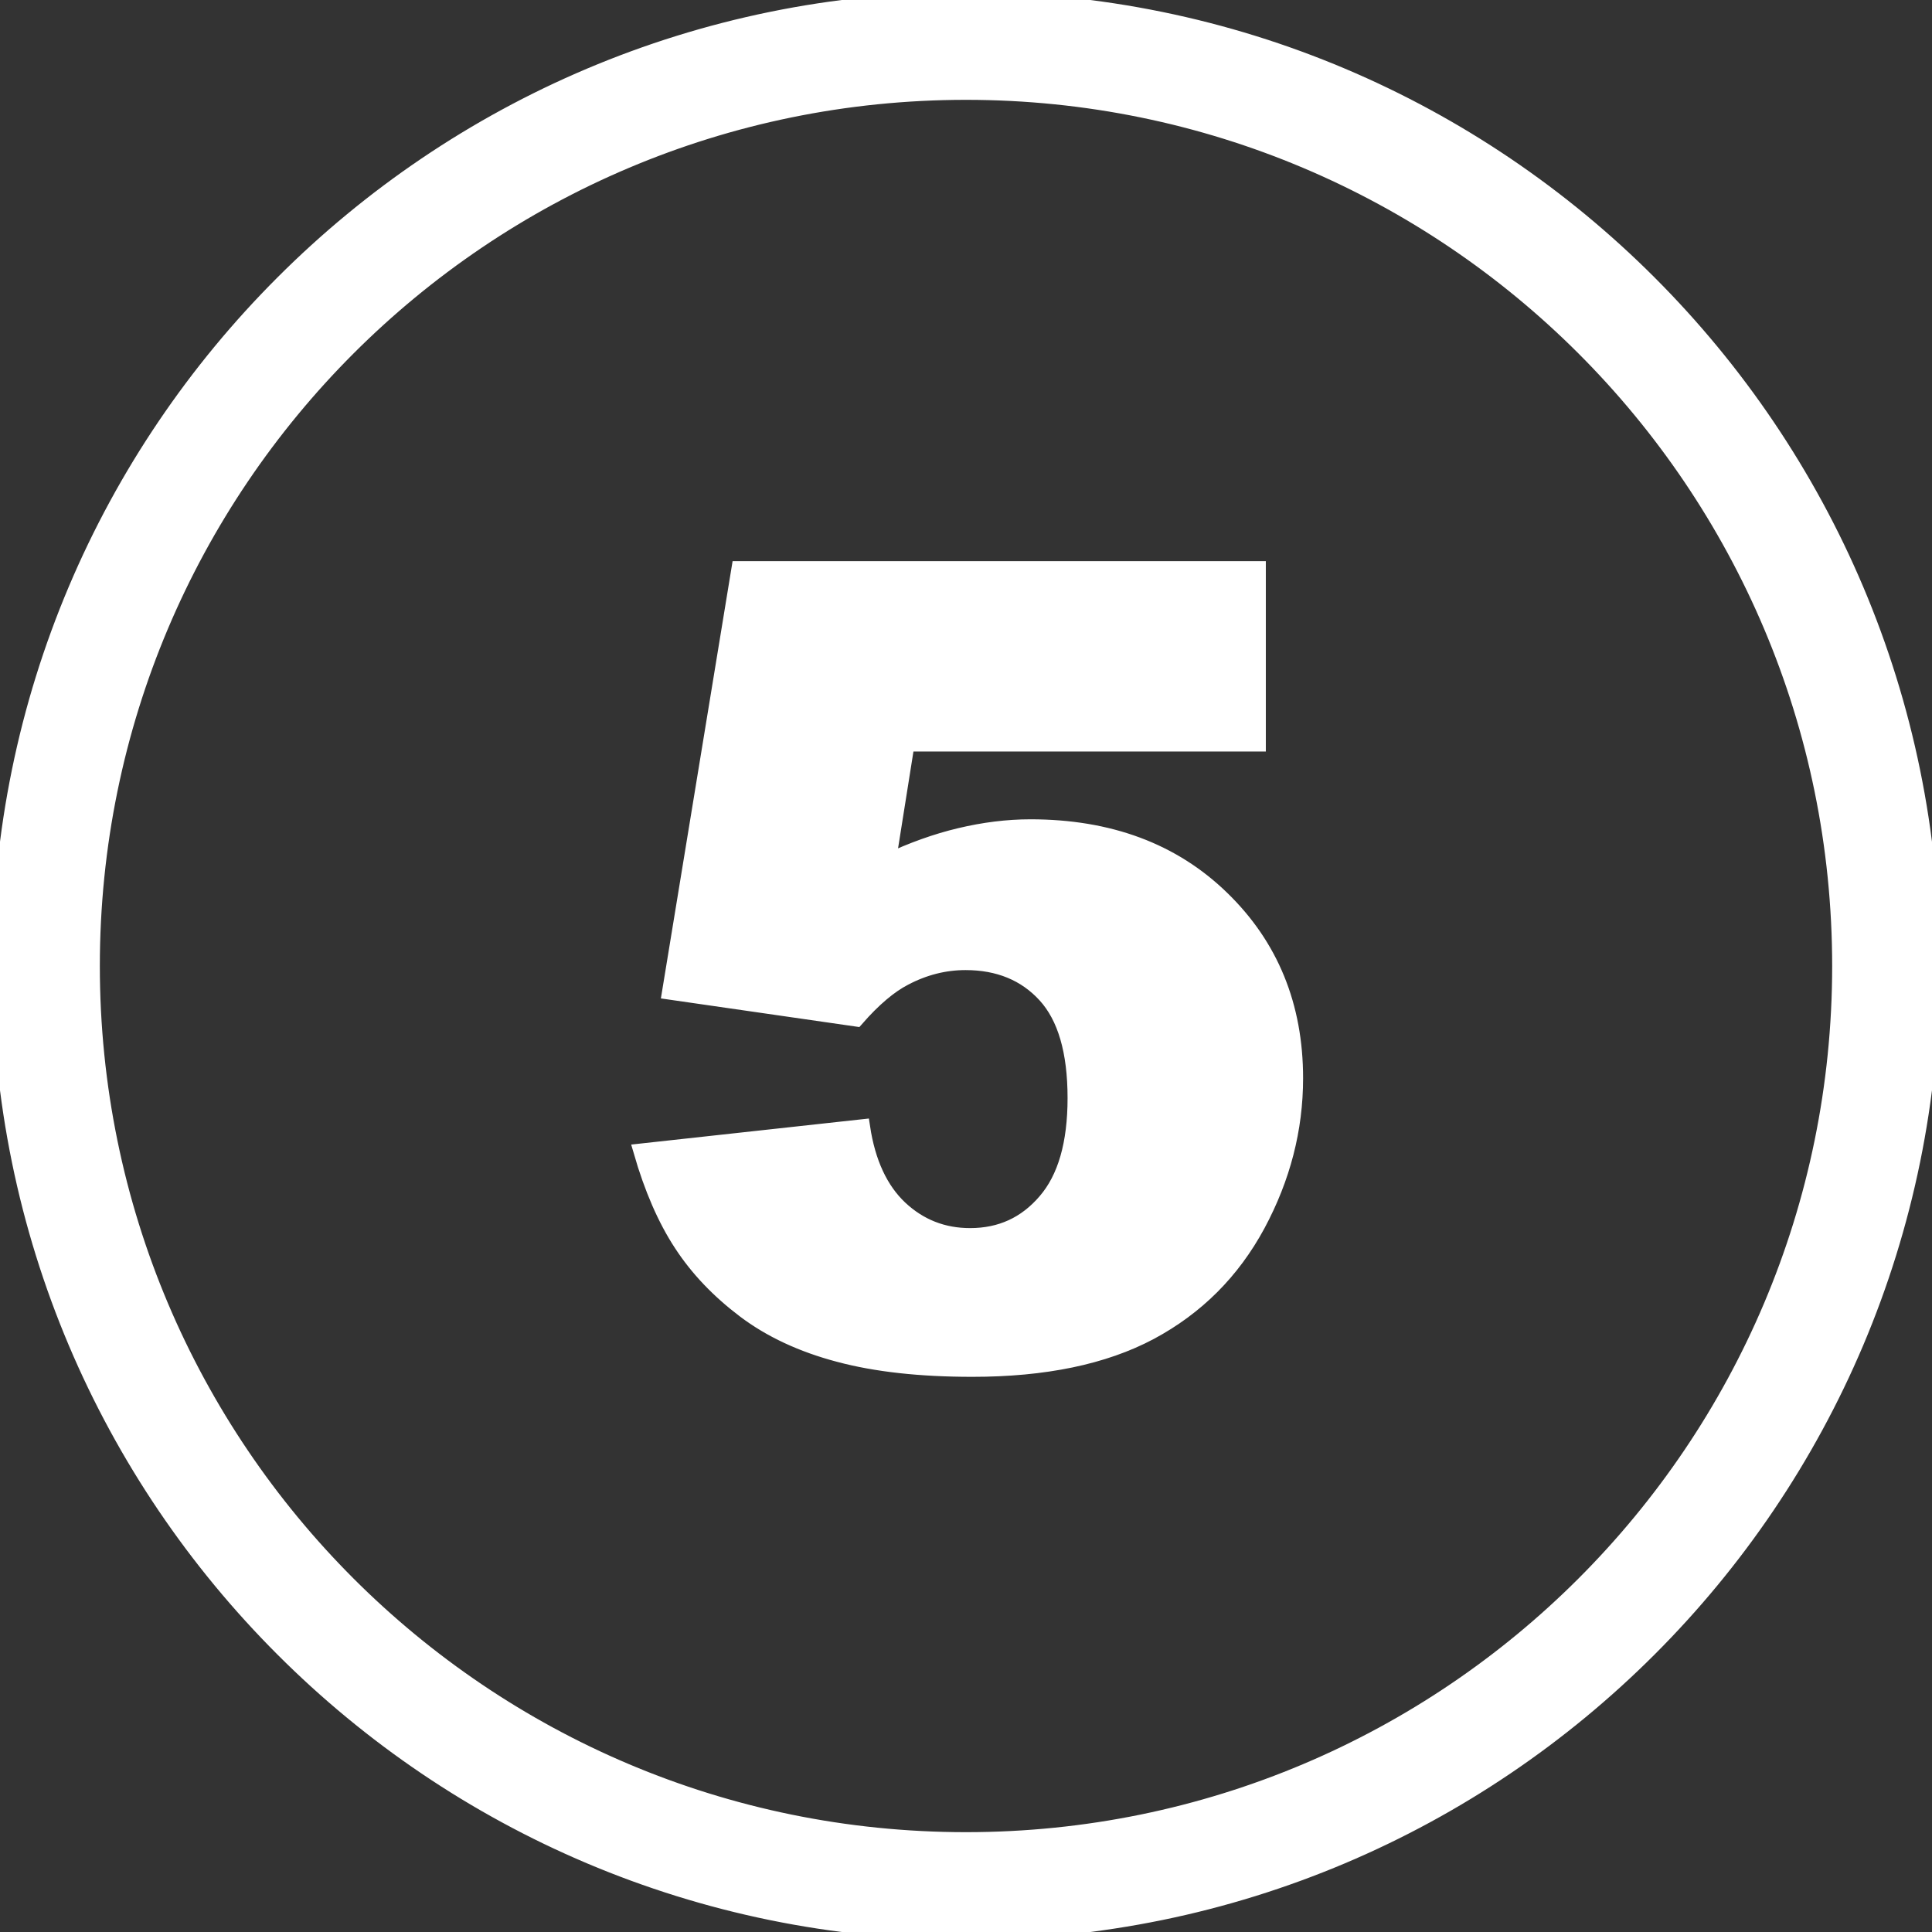
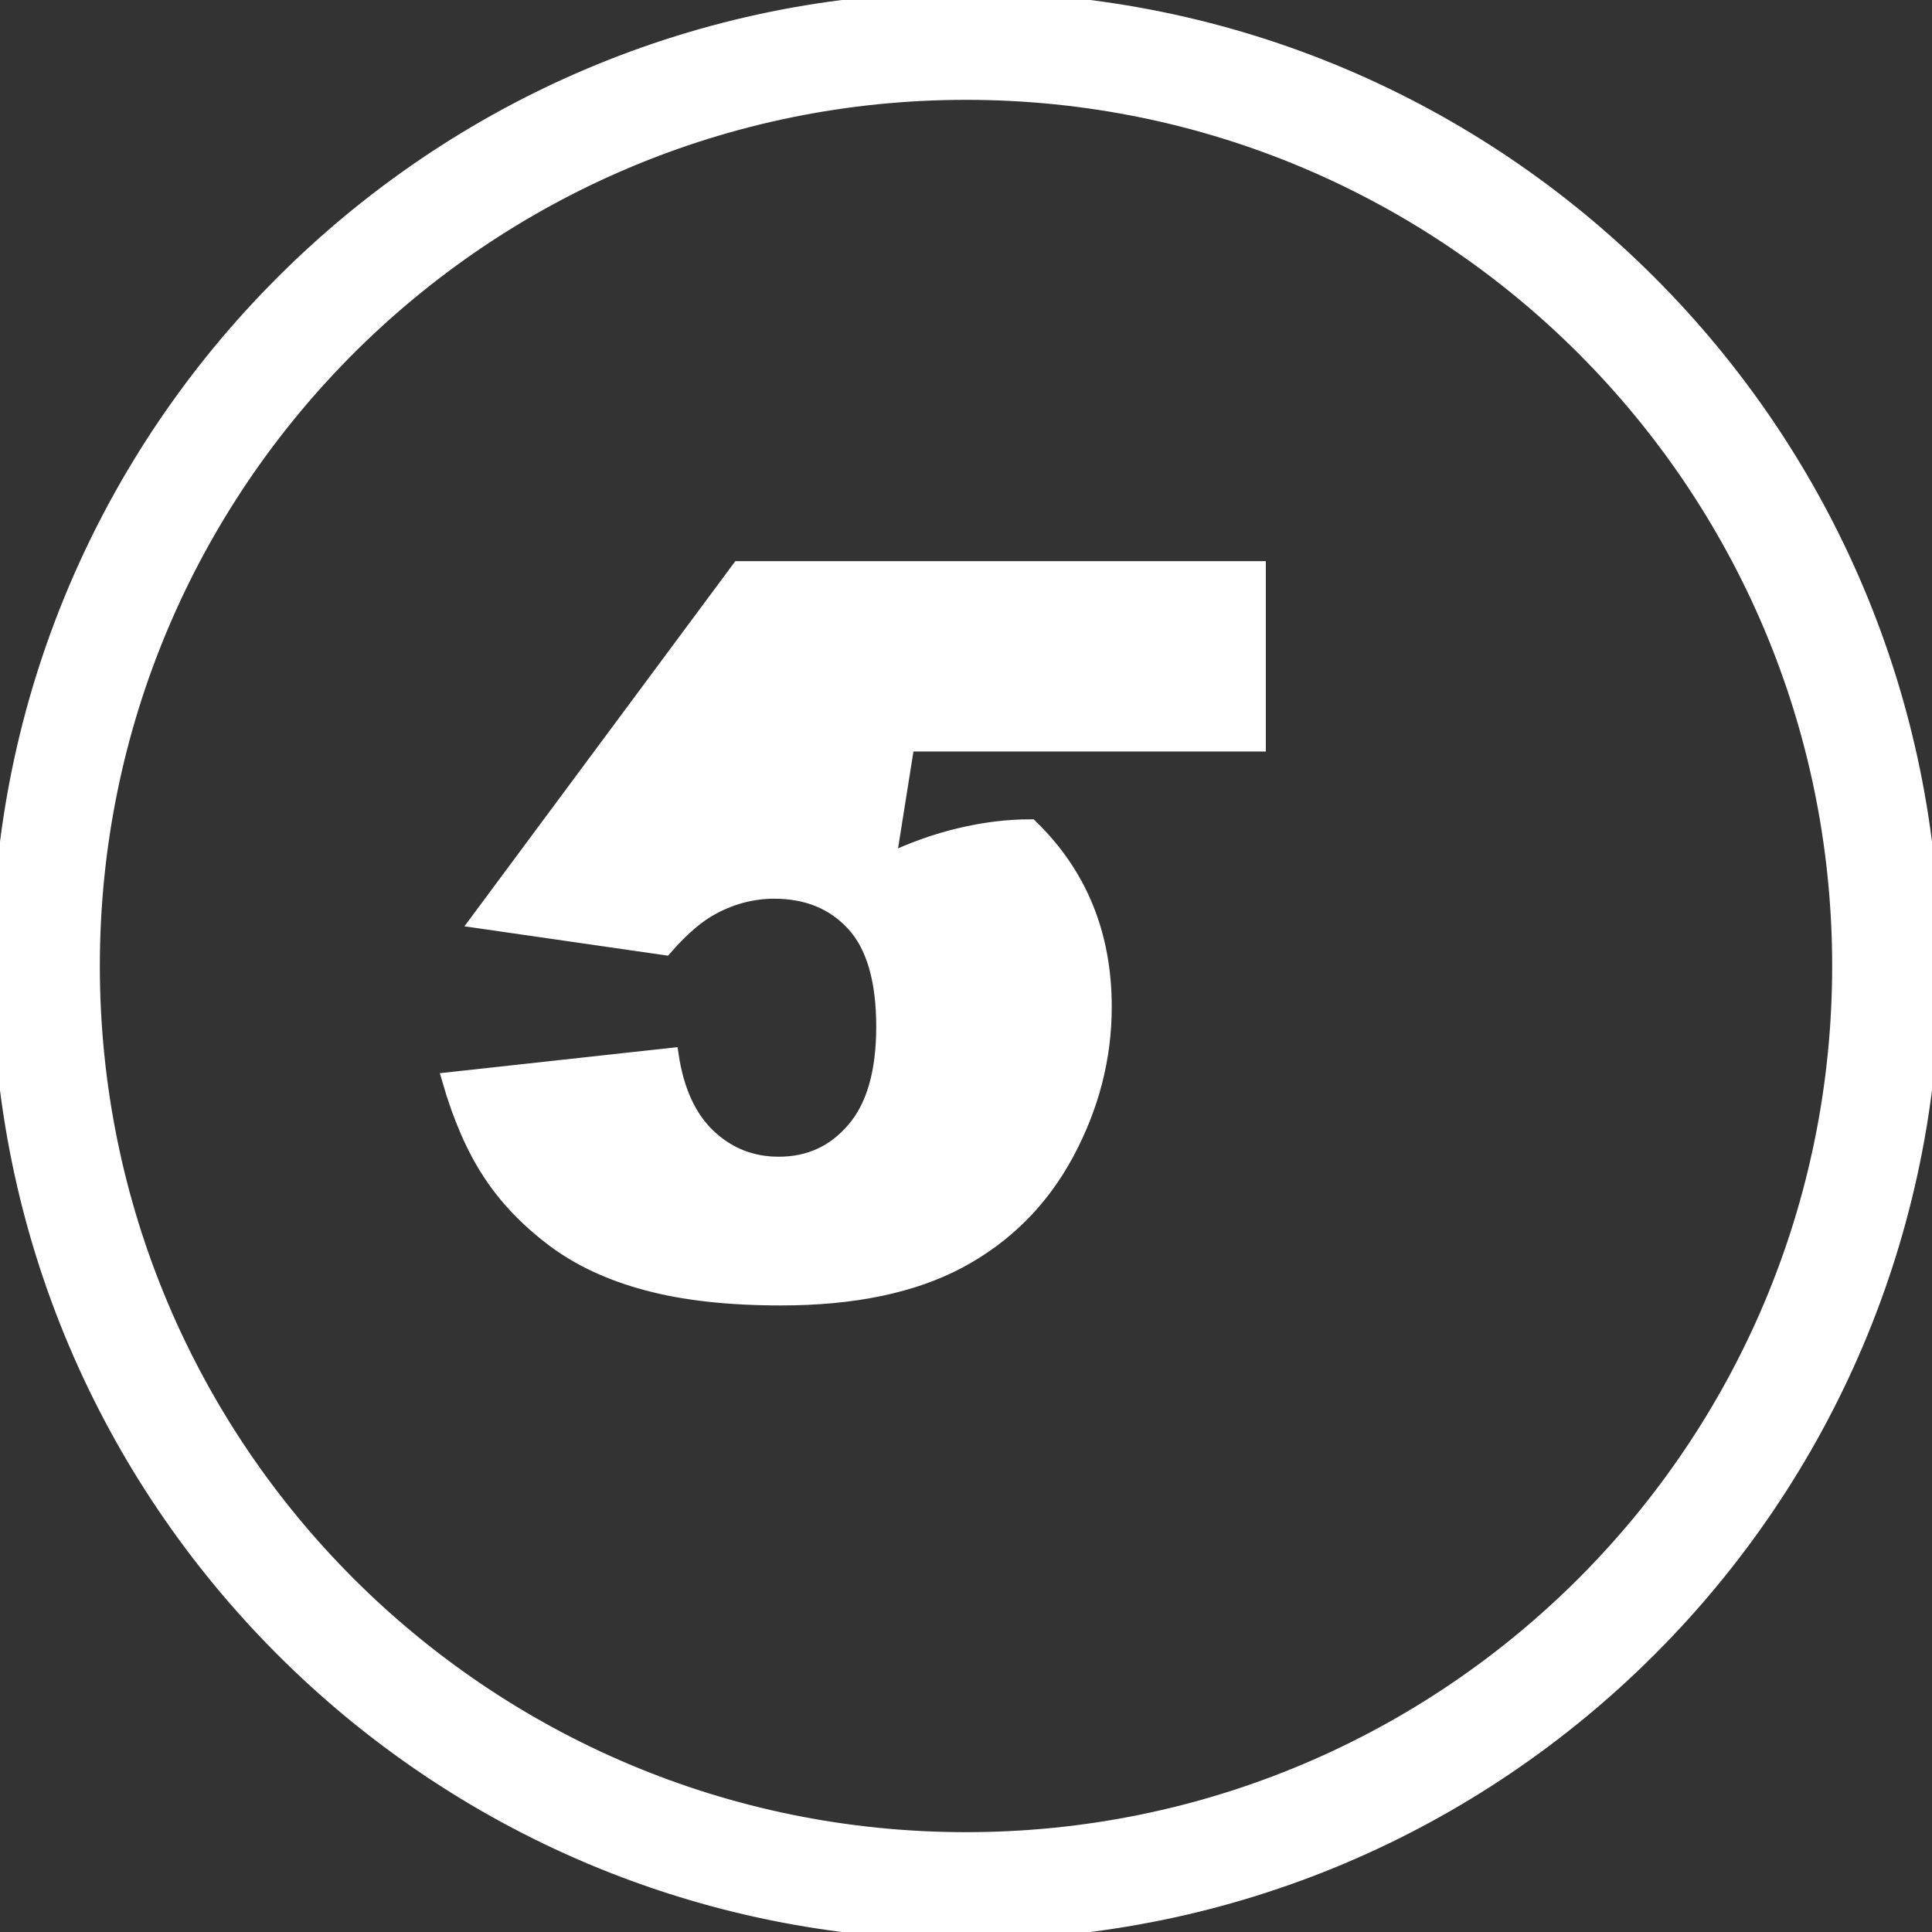
<svg xmlns="http://www.w3.org/2000/svg" width="24" height="24" x="0px" y="0px" stroke="#ffffff" fill="#ffffff" viewBox="0 0 122.88 122.88">
  <rect x="0" y="0" width="122.88" height="122.88" fill="#333333" stroke="none" />
  <g>
-     <path d="M61.44,0c16.97,0,32.33,6.88,43.44,18c11.12,11.12,18,26.48,18,43.44c0,16.97-6.88,32.33-18,43.44 c-11.12,11.12-26.48,18-43.44,18c-16.97,0-32.33-6.88-43.44-18C6.88,93.77,0,78.41,0,61.44C0,44.47,6.88,29.11,18,18 C29.11,6.88,44.47,0,61.44,0L61.44,0z M47.02,36.19h32.99V47.3H57.67l-1.19,7.49c1.54-0.72,3.06-1.27,4.58-1.63 c1.51-0.36,3.01-0.55,4.48-0.55c5,0,9.06,1.51,12.17,4.54c3.11,3.02,4.67,6.83,4.67,11.43c0,3.23-0.8,6.33-2.4,9.31 c-1.61,2.98-3.88,5.25-6.83,6.83c-2.95,1.57-6.72,2.35-11.31,2.35c-3.3,0-6.13-0.31-8.48-0.94c-2.35-0.62-4.36-1.56-6-2.8 c-1.65-1.25-2.98-2.64-4.01-4.22c-1.03-1.57-1.88-3.53-2.56-5.88l14.05-1.54c0.34,2.26,1.14,3.98,2.39,5.16 c1.26,1.18,2.75,1.76,4.47,1.76c1.95,0,3.54-0.73,4.8-2.2c1.27-1.47,1.9-3.66,1.9-6.57c0-2.98-0.64-5.16-1.91-6.55 c-1.27-1.39-2.97-2.09-5.08-2.09c-1.34,0-2.64,0.33-3.89,0.99c-0.93,0.48-1.96,1.34-3.06,2.6l-11.85-1.71L47.02,36.19L47.02,36.19z M100.75,22.13C90.69,12.07,76.79,5.85,61.44,5.85c-15.35,0-29.25,6.22-39.31,16.28C12.07,32.19,5.85,46.09,5.85,61.44 c0,15.35,6.22,29.25,16.28,39.31c10.06,10.06,23.96,16.28,39.31,16.28c15.35,0,29.25-6.22,39.31-16.28 c10.06-10.06,16.28-23.96,16.28-39.31C117.03,46.09,110.81,32.19,100.75,22.13L100.75,22.13z" />
+     <path d="M61.44,0c16.97,0,32.33,6.88,43.44,18c11.12,11.12,18,26.48,18,43.44c0,16.97-6.88,32.33-18,43.44 c-11.12,11.12-26.48,18-43.44,18c-16.97,0-32.33-6.88-43.44-18C6.88,93.77,0,78.41,0,61.44C0,44.47,6.88,29.11,18,18 C29.11,6.88,44.47,0,61.44,0L61.44,0z M47.02,36.19h32.99V47.3H57.67l-1.19,7.49c1.54-0.72,3.06-1.27,4.58-1.63 c1.51-0.36,3.01-0.55,4.48-0.55c3.11,3.02,4.67,6.83,4.67,11.43c0,3.23-0.8,6.33-2.4,9.31 c-1.61,2.98-3.88,5.25-6.83,6.83c-2.95,1.57-6.72,2.35-11.31,2.35c-3.3,0-6.13-0.31-8.48-0.94c-2.35-0.62-4.36-1.56-6-2.8 c-1.65-1.25-2.98-2.64-4.01-4.22c-1.03-1.57-1.88-3.53-2.56-5.88l14.05-1.54c0.34,2.26,1.14,3.98,2.39,5.16 c1.26,1.18,2.75,1.76,4.47,1.76c1.95,0,3.54-0.73,4.8-2.2c1.27-1.47,1.9-3.66,1.9-6.57c0-2.98-0.64-5.16-1.91-6.55 c-1.27-1.39-2.97-2.09-5.08-2.09c-1.34,0-2.64,0.33-3.89,0.99c-0.93,0.48-1.96,1.34-3.06,2.6l-11.85-1.71L47.02,36.19L47.02,36.19z M100.75,22.13C90.69,12.07,76.79,5.85,61.44,5.85c-15.35,0-29.25,6.22-39.31,16.28C12.07,32.19,5.85,46.09,5.85,61.44 c0,15.35,6.22,29.25,16.28,39.31c10.06,10.06,23.96,16.28,39.31,16.28c15.35,0,29.25-6.22,39.31-16.28 c10.06-10.06,16.28-23.96,16.28-39.31C117.03,46.09,110.81,32.19,100.75,22.13L100.75,22.13z" />
  </g>
</svg>